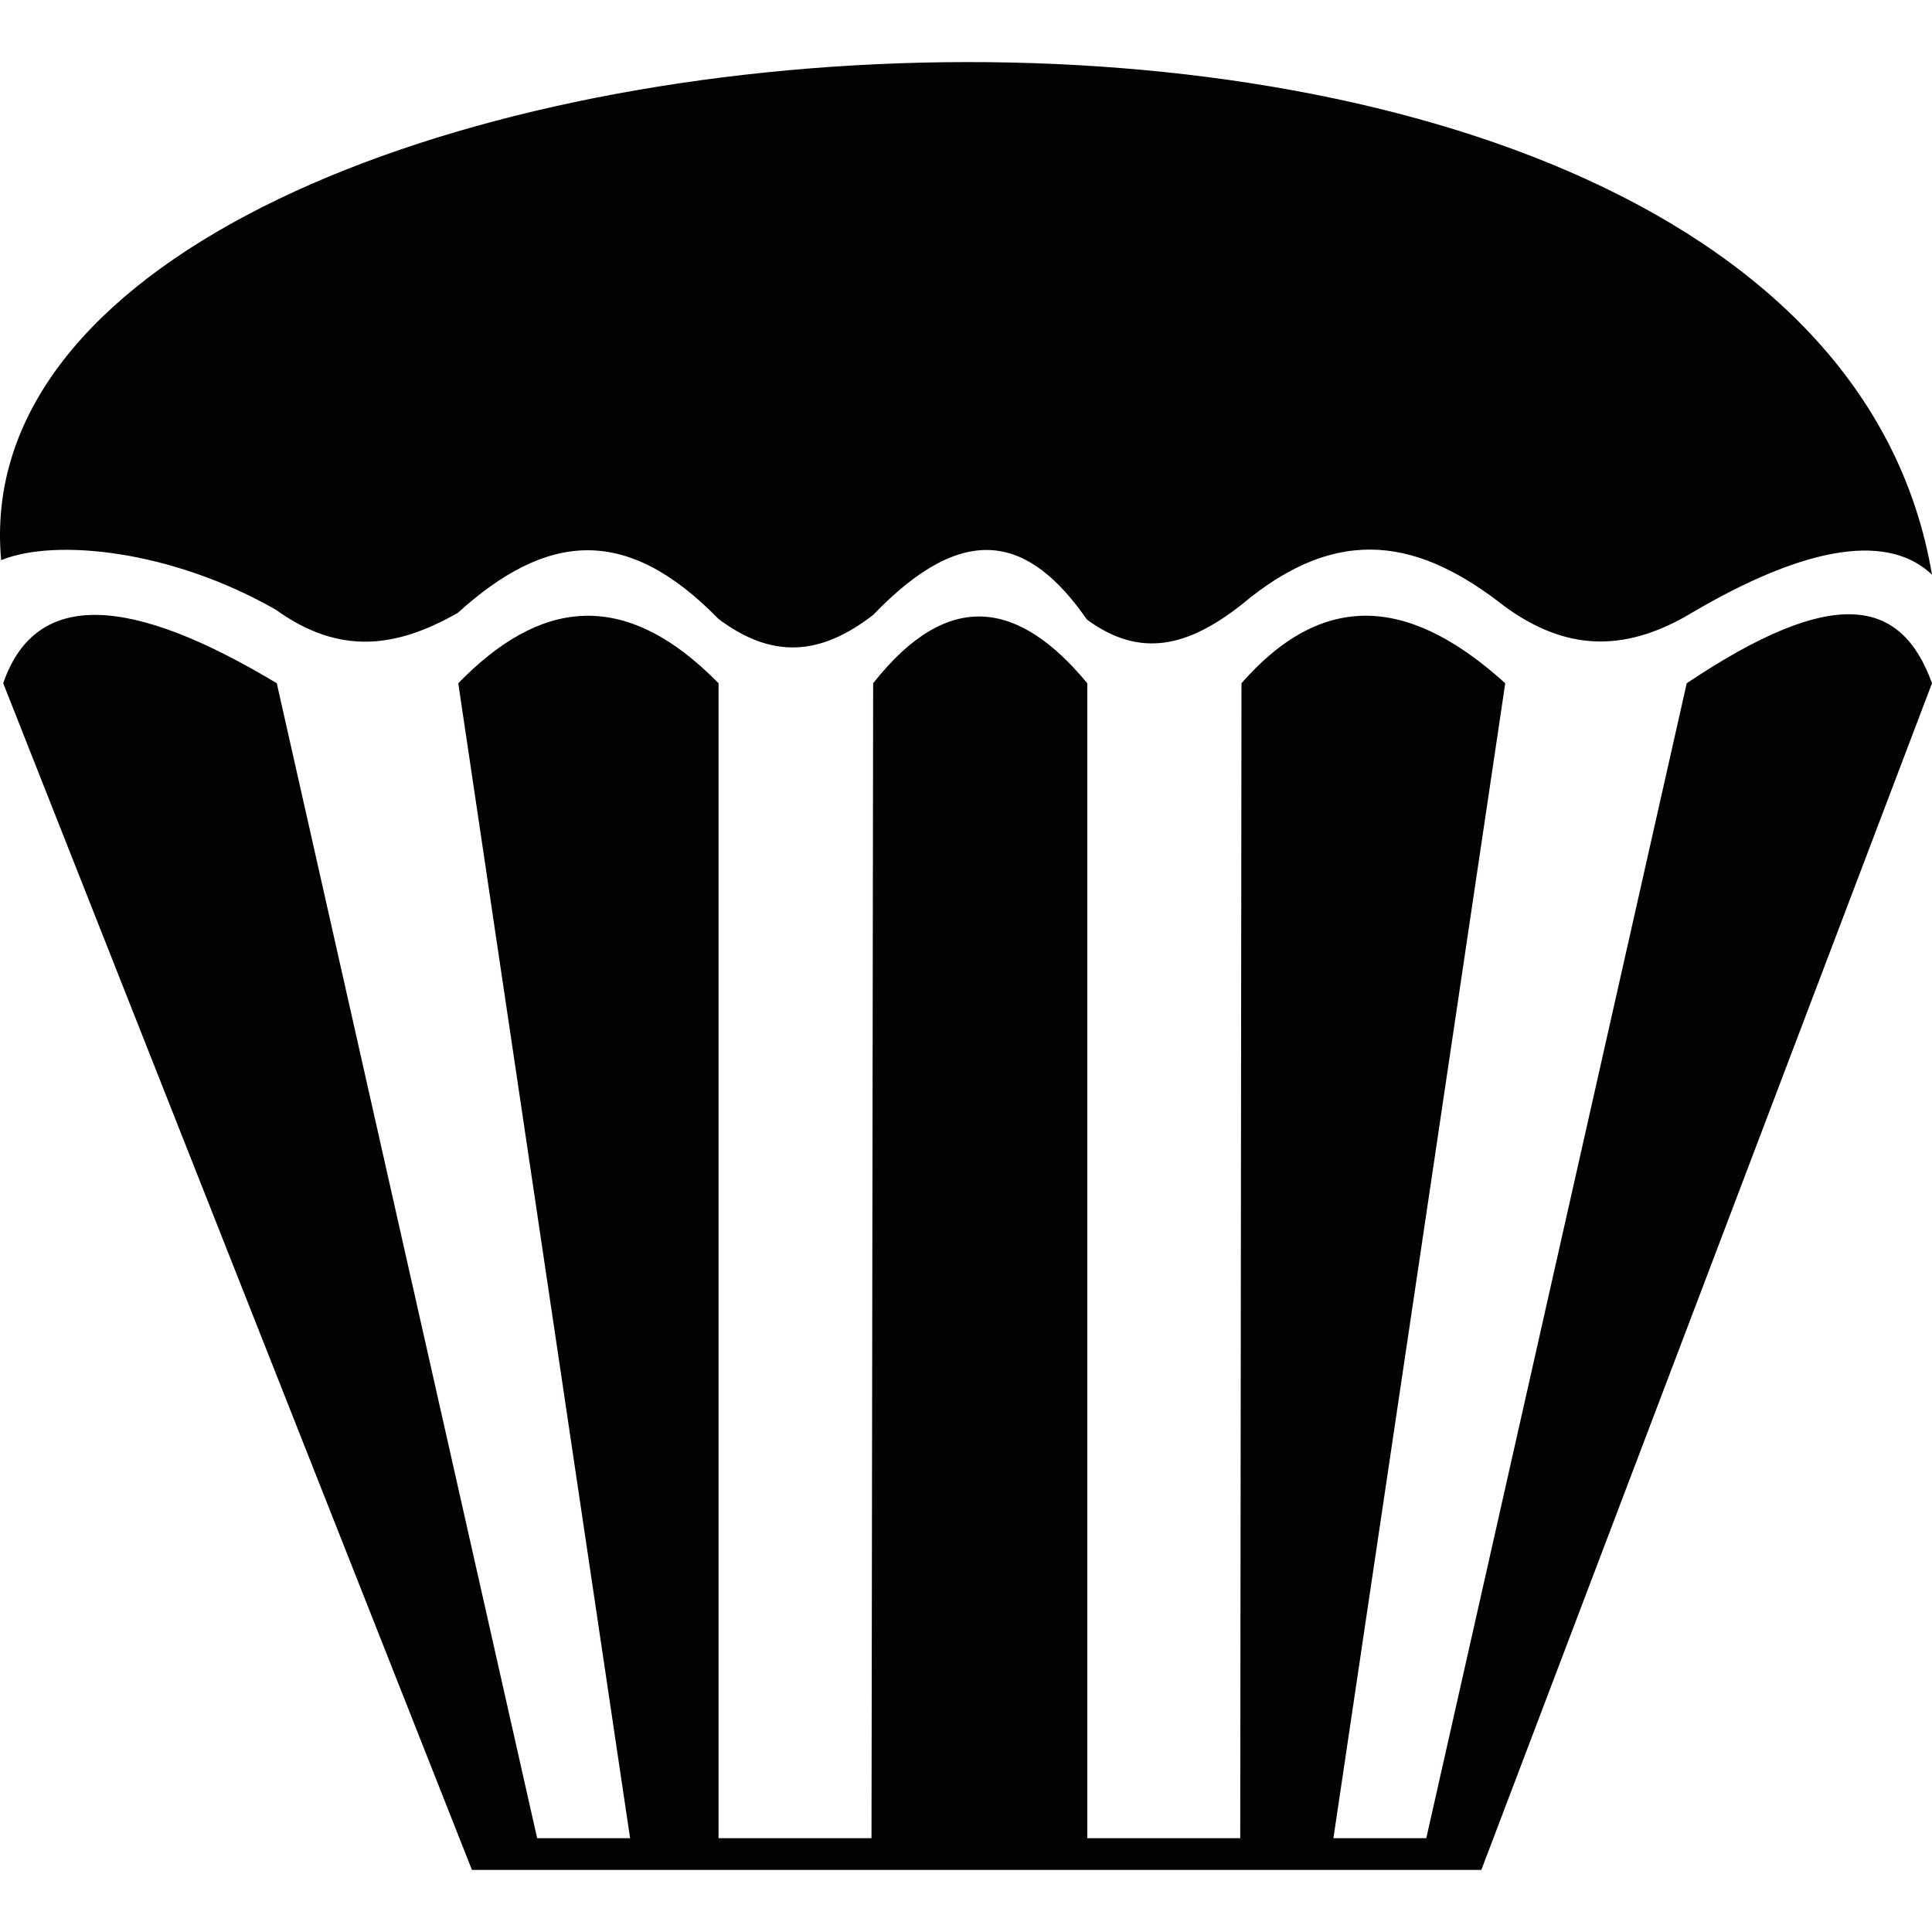
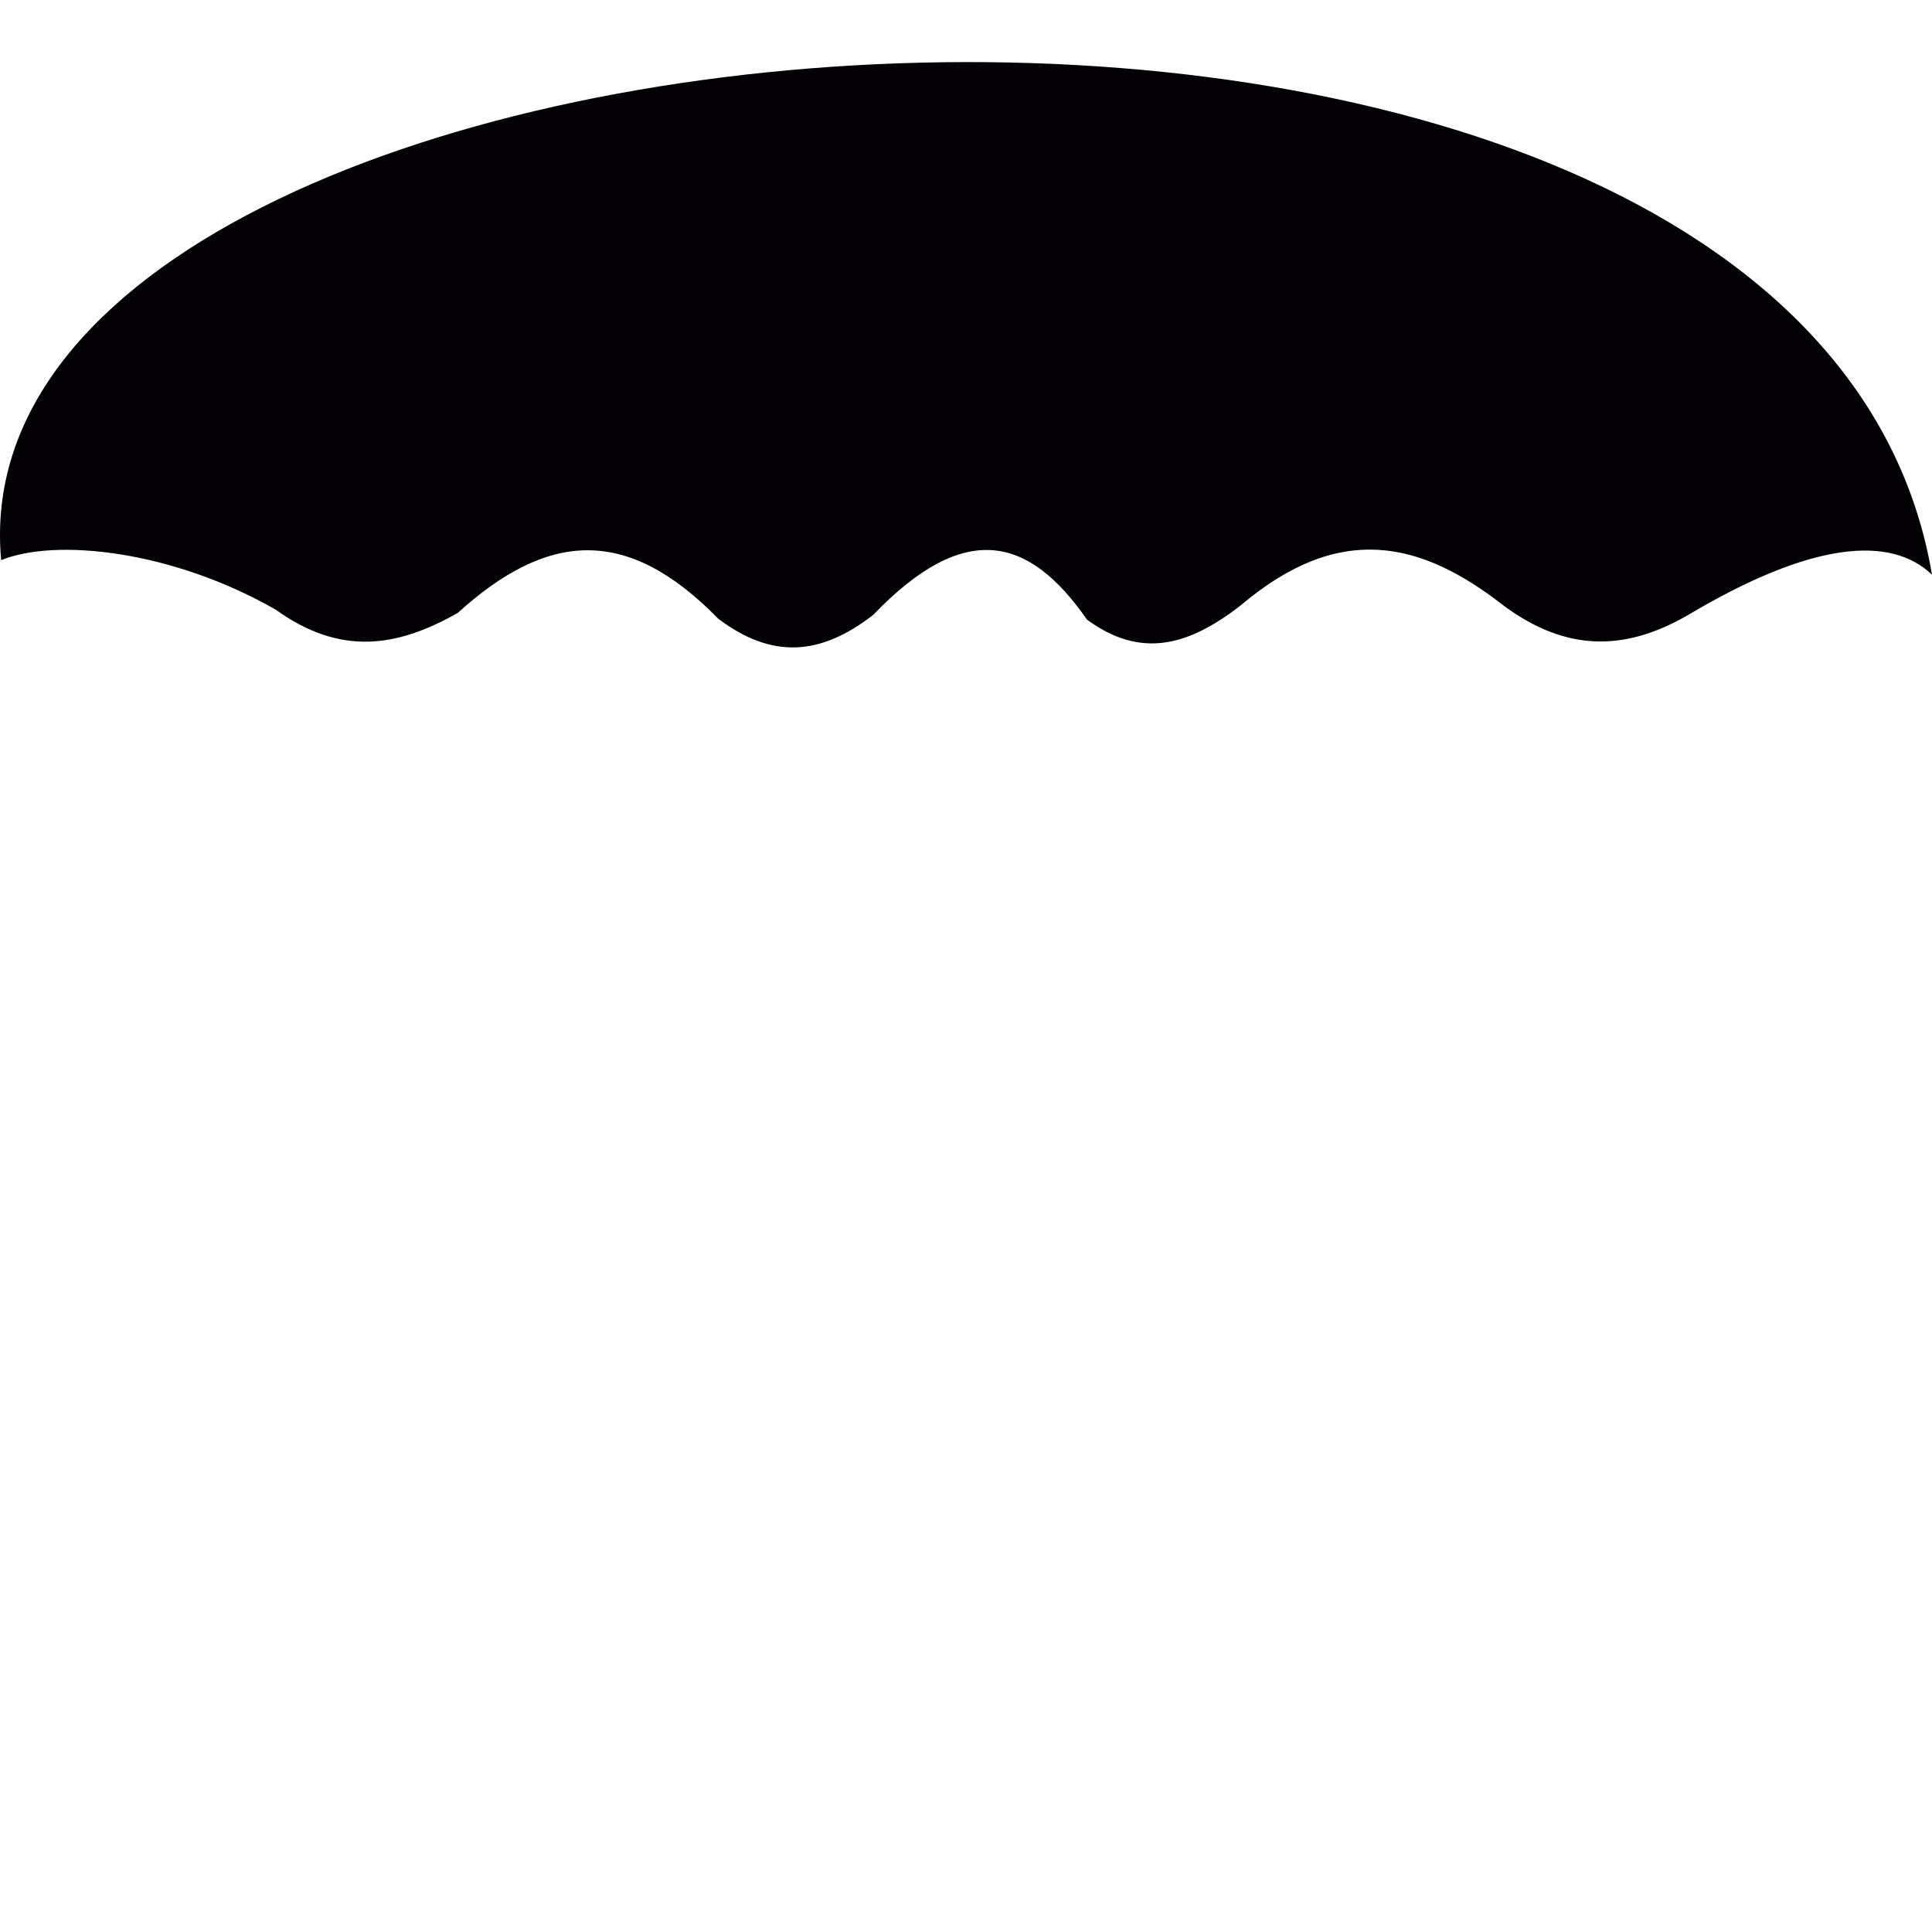
<svg xmlns="http://www.w3.org/2000/svg" height="800px" width="800px" version="1.1" id="Capa_1" viewBox="0 0 271.995 271.995" xml:space="preserve">
  <g>
    <path id="_233962248_1_" style="fill:#030104;" d="M271.994,80.907c-5.819-5.557-16.886-4.737-34.495,5.766   c-9.028,5.168-17.139,4.906-25.641-1.282c-11.777-9.254-23.223-11.953-37.131-0.209c-7.367,5.745-14.092,7.636-21.699,2.048   c-8.065-11.606-17.094-14.201-30.097-0.661c-7.413,5.745-14.206,6.249-21.779,0.567c-13.071-13.403-24.288-12.091-36.718-0.841   c-8.707,4.948-16.646,5.978-25.594-0.451C24.244,77.483,7.861,75.728,0.162,78.859C-7.434-4.345,254.065-25.143,271.994,80.907   L271.994,80.907z" />
-     <path id="_237279472" style="fill:#030104;" d="M237.466,96.19c20.658-13.833,30.179-12.038,34.529,0l-63.447,167.065h-2.646h-6.11   h-12.731h-12.456h-21.532h-30.39h-21.522h-11.79H76.628h-7.562h-2.623L0.451,96.19c4.616-13.41,18.156-12.238,38.515,0   l36.656,162.598h13.085L64.517,96.19c11.248-11.552,23.16-13.737,36.644,0v162.598h21.533l0.232-162.598   c10.606-13.453,20.571-11.573,30.147,0v162.598h21.532l0.177-162.598c12.223-13.959,24.609-11.32,37.133,0l-24.191,162.598h13.075   L237.466,96.19L237.466,96.19z" />
  </g>
</svg>